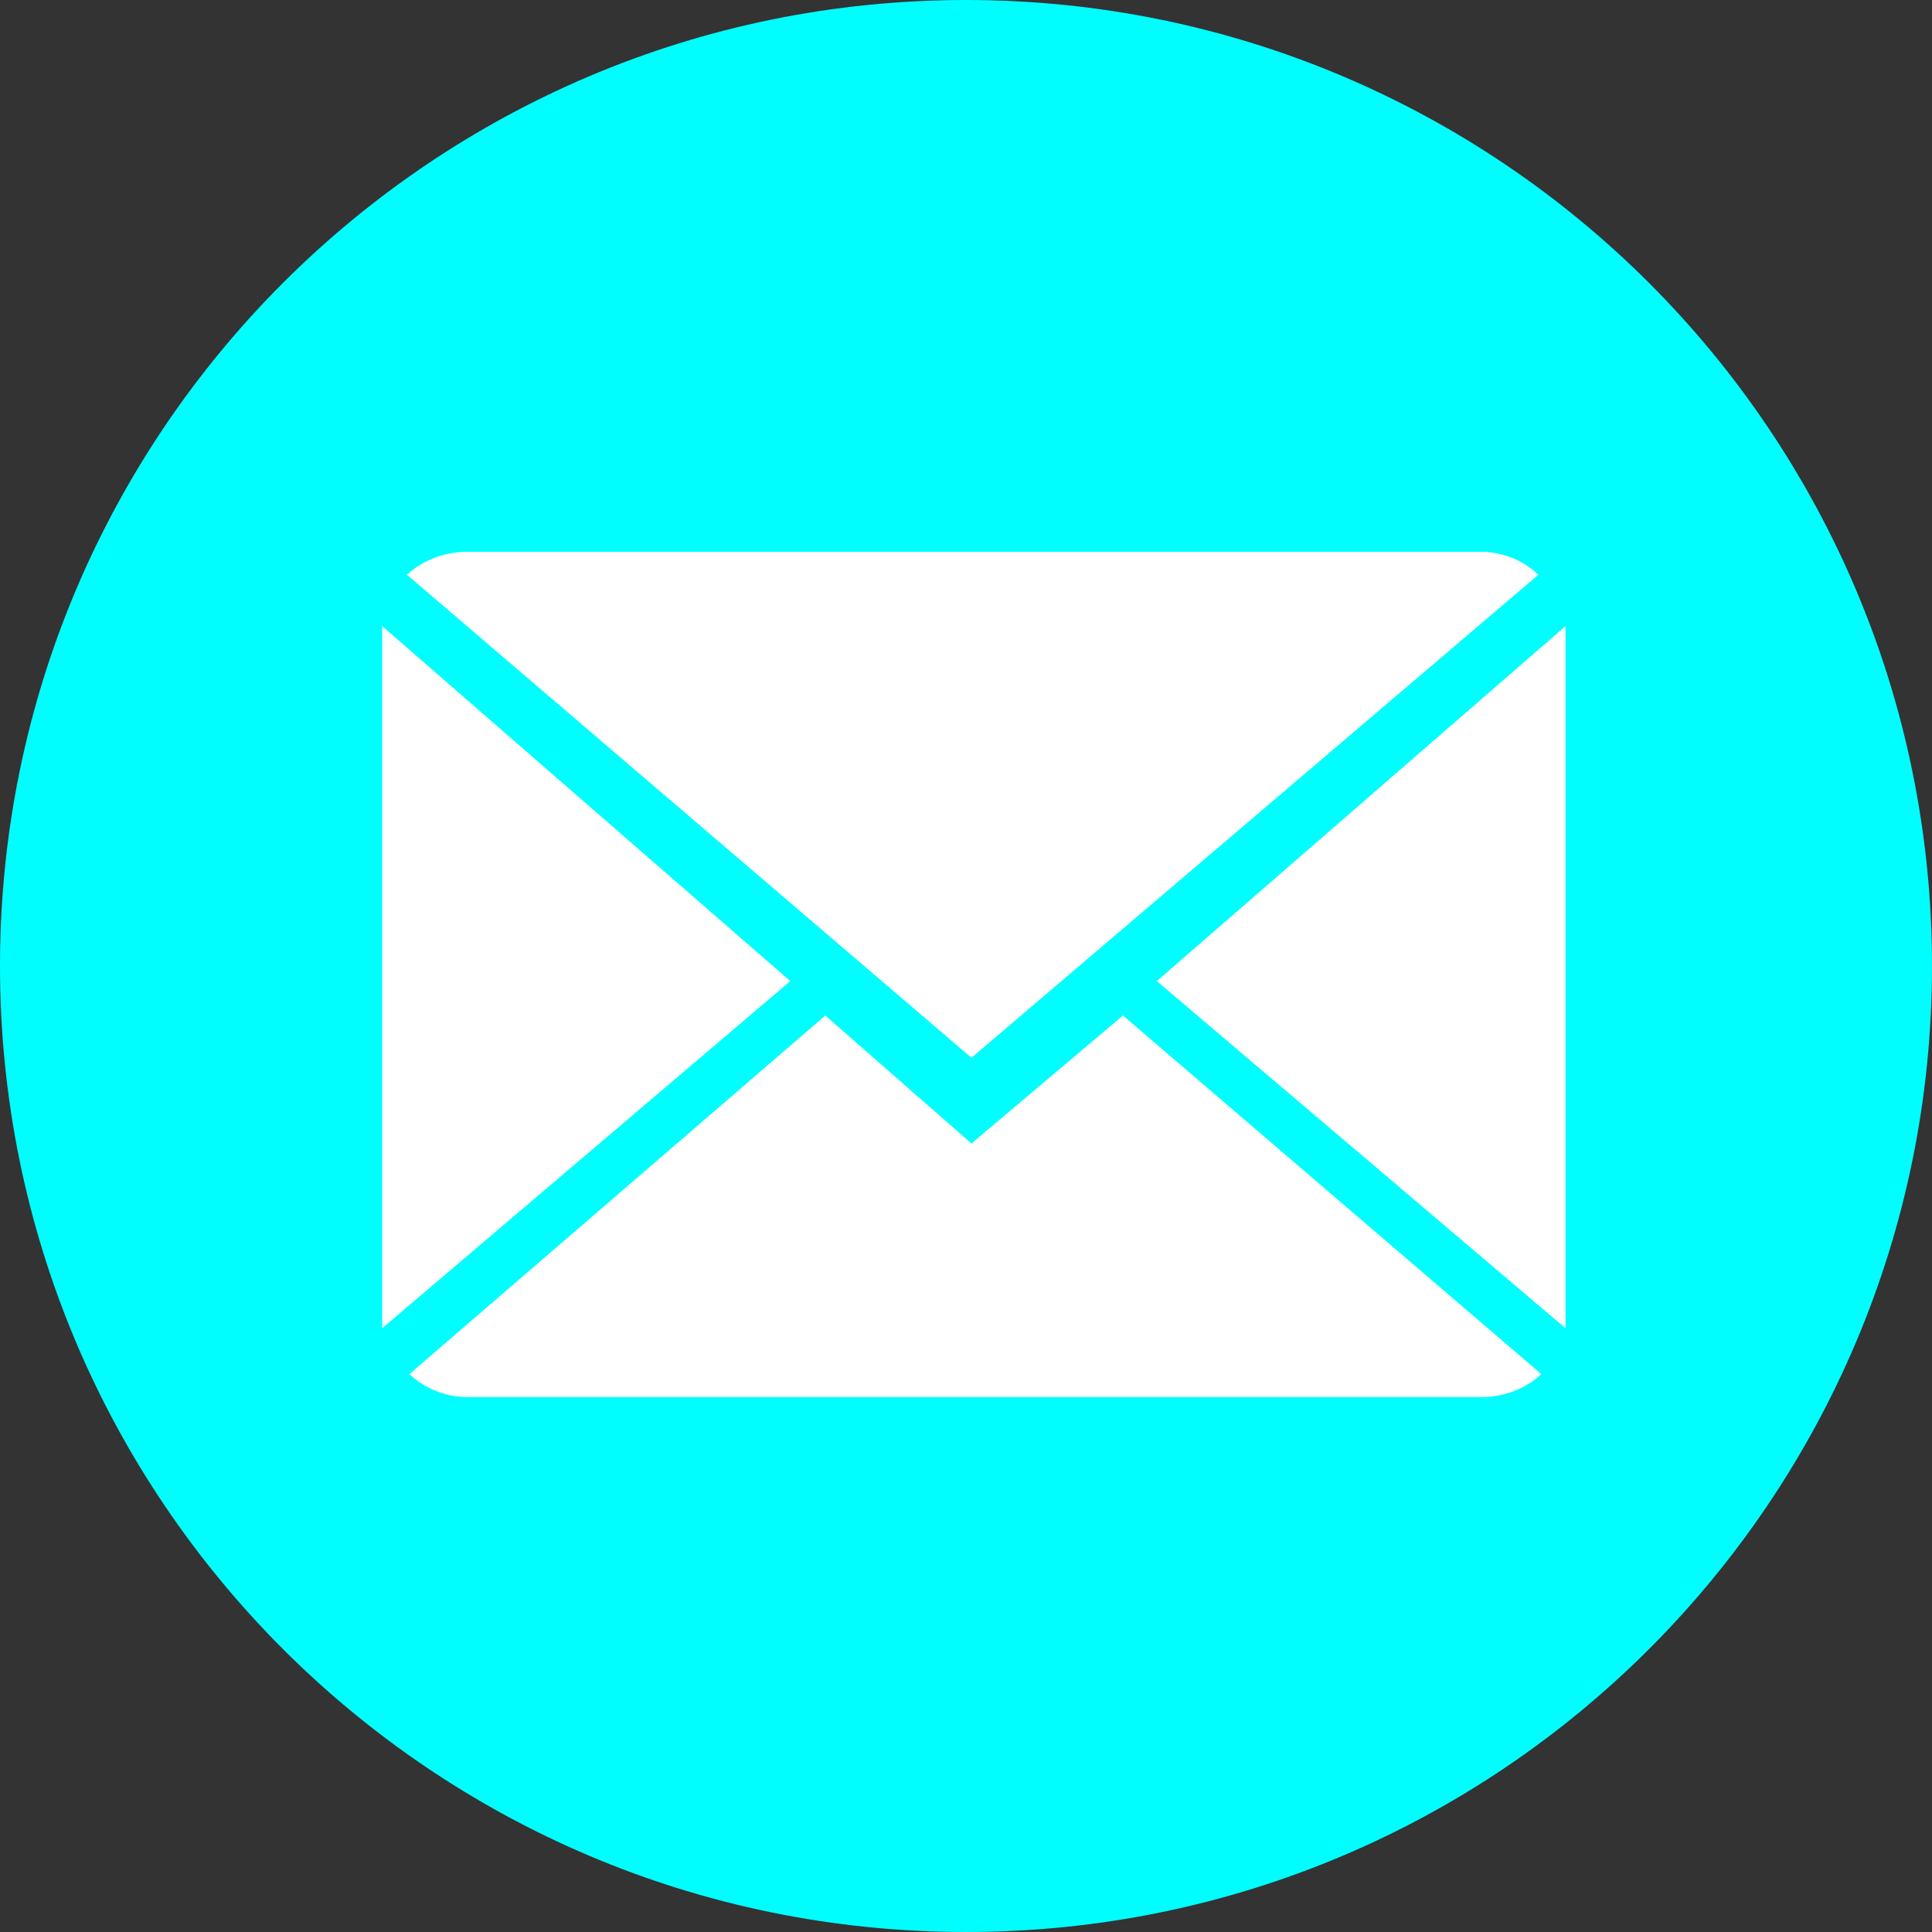
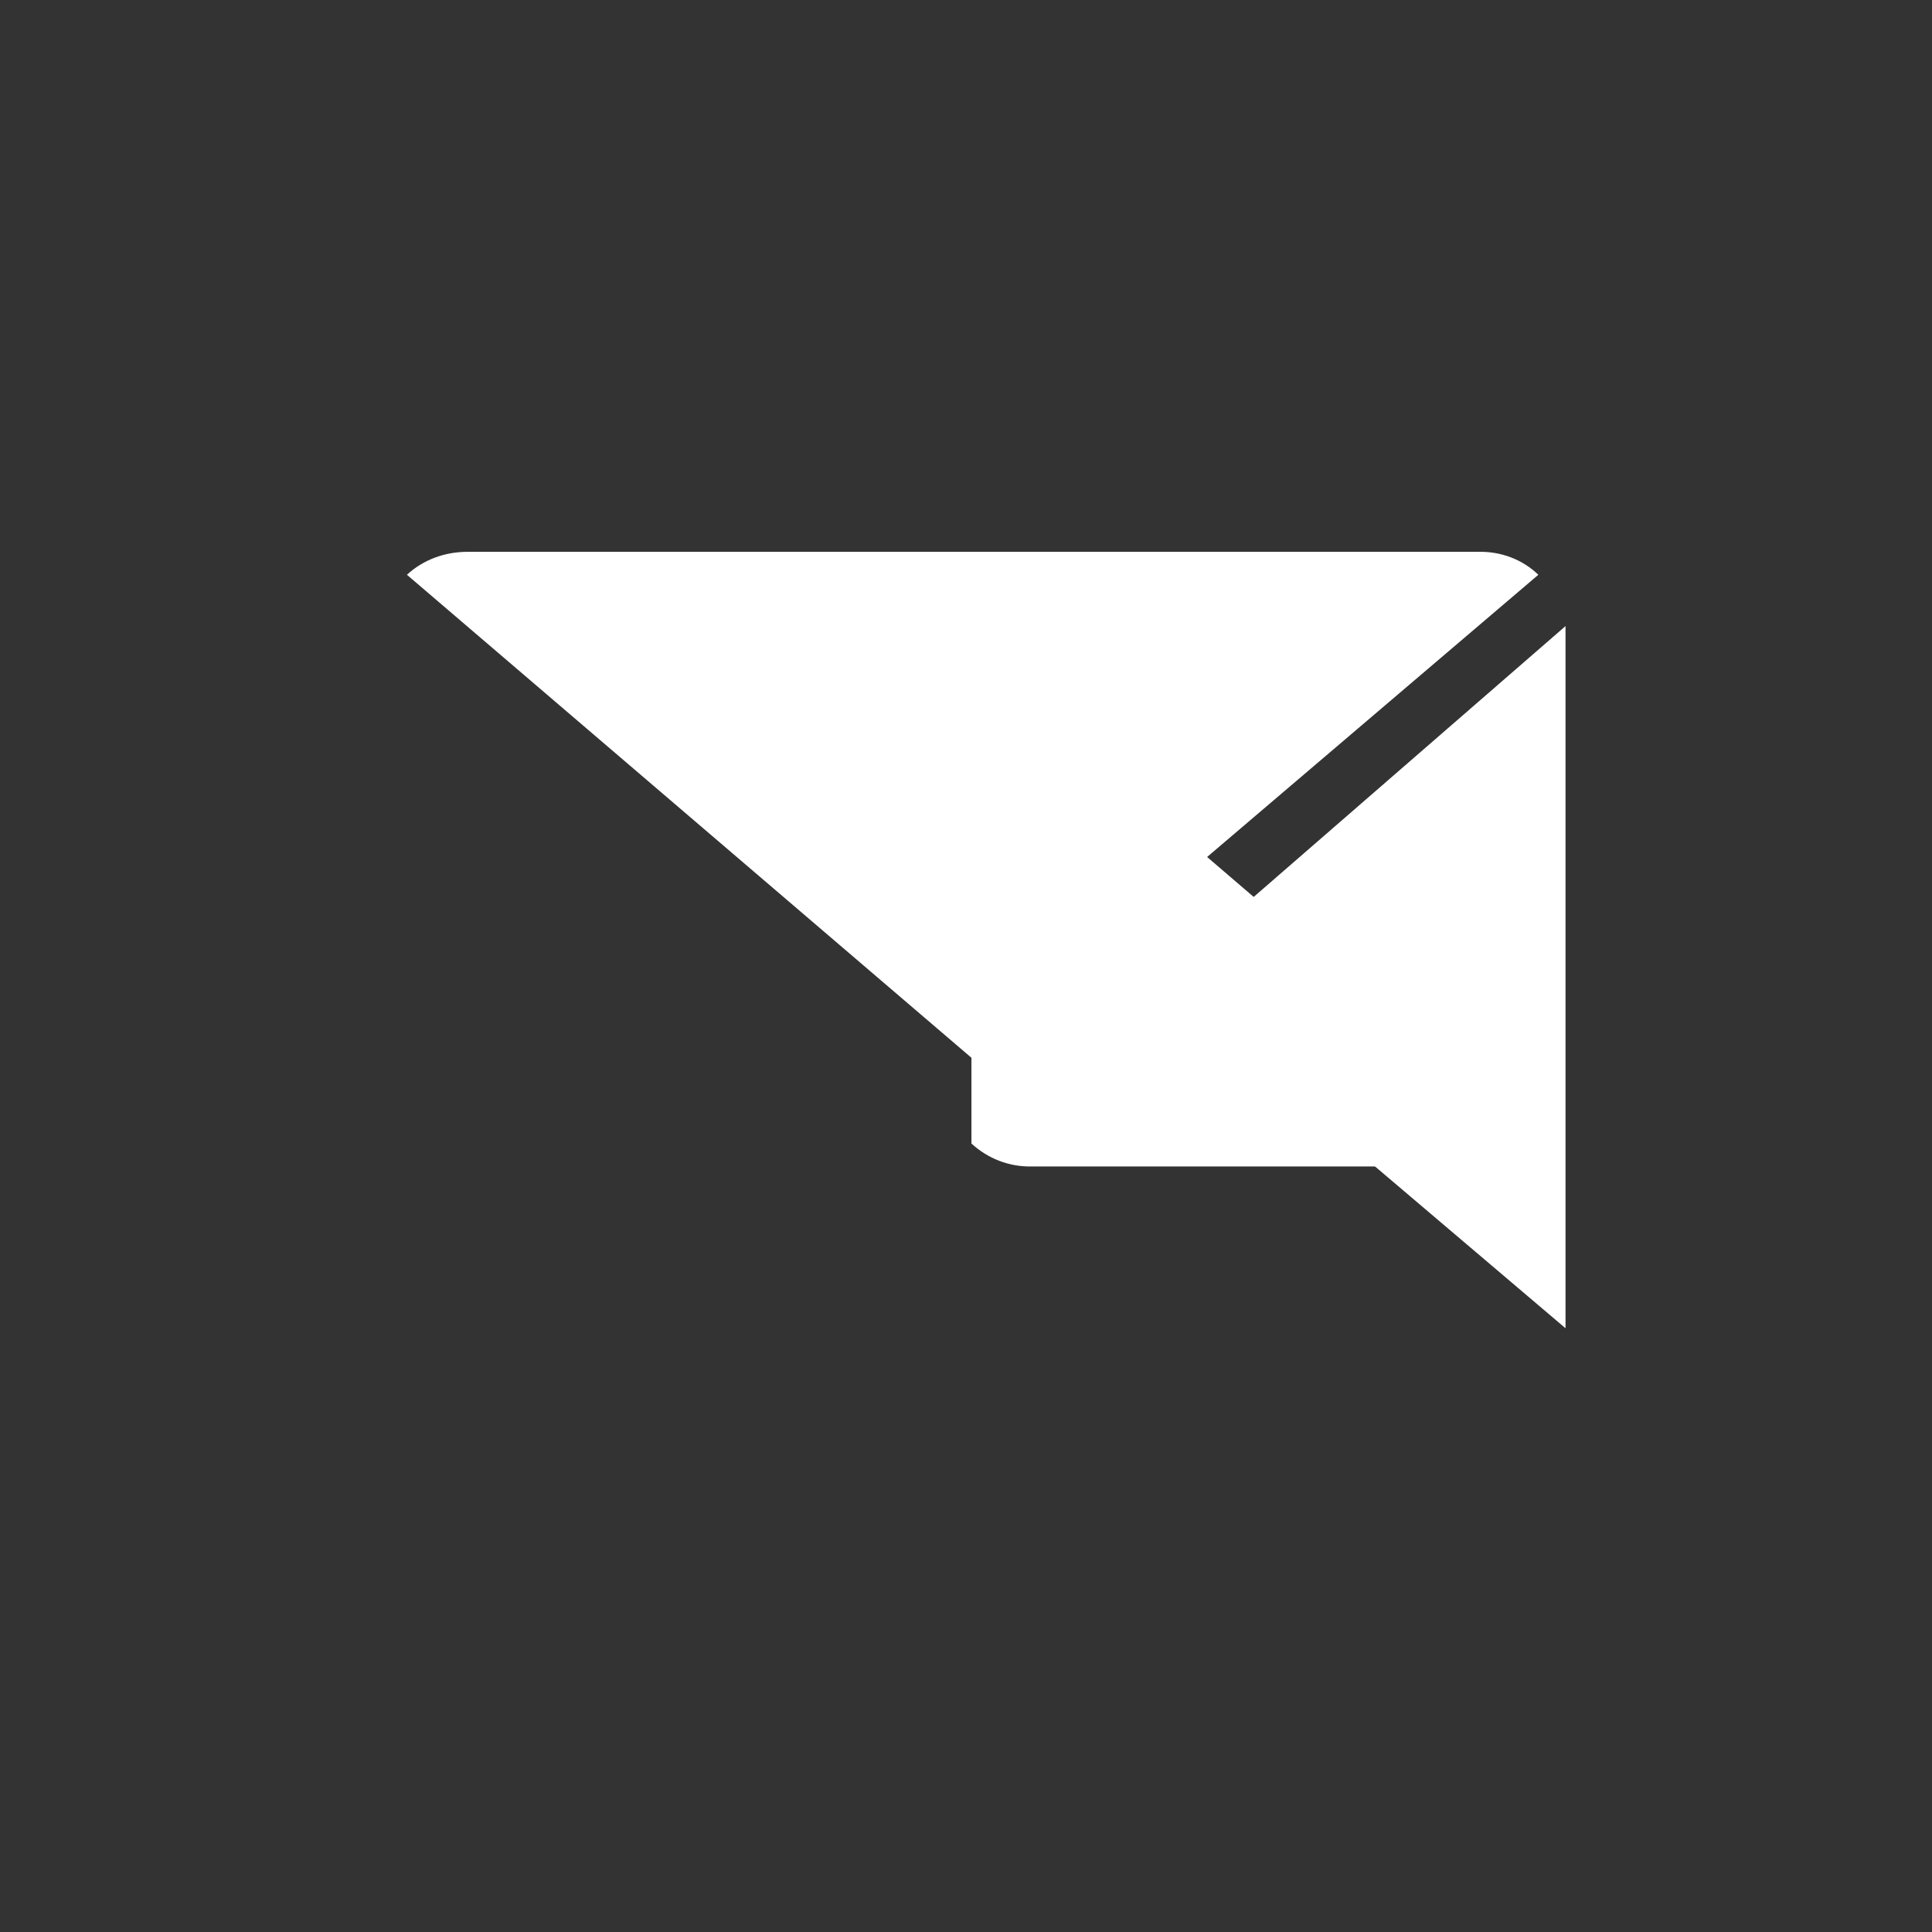
<svg xmlns="http://www.w3.org/2000/svg" id="Ebene_1" data-name="Ebene 1" viewBox="0 0 32 32">
  <rect x="0" y="0" width="32" height="32" fill="#333333" stroke="none" />
  <defs>
    <style>
      .cls-1 {
        fill: #fff;
      }

      .cls-2 {
        fill: #00fefe;
        stroke: #00fefe;
      }
    </style>
  </defs>
-   <path class="cls-2" d="M31.5,16c0,8.56-6.94,15.5-15.5,15.5S.5,24.56,.5,16,7.44,.5,16,.5s15.5,6.94,15.5,15.5Z" />
-   <path class="cls-1" d="M16.09,18.94l-2.42-2.12-6.89,5.94c.27,.25,.63,.39,1,.38H24.53c.37,0,.73-.13,1-.38l-6.93-5.94-2.51,2.12Z" />
+   <path class="cls-1" d="M16.09,18.94c.27,.25,.63,.39,1,.38H24.53c.37,0,.73-.13,1-.38l-6.93-5.94-2.51,2.12Z" />
  <path class="cls-1" d="M25.48,9.52c-.27-.26-.63-.39-1-.38H7.74c-.37,0-.73,.13-1,.38l9.35,8,9.39-8Z" />
-   <polygon class="cls-1" points="6.33 10.37 6.33 22 13.09 16.25 6.33 10.37" />
  <polygon class="cls-1" points="19.16 16.25 25.93 22 25.93 10.37 19.16 16.25" />
</svg>